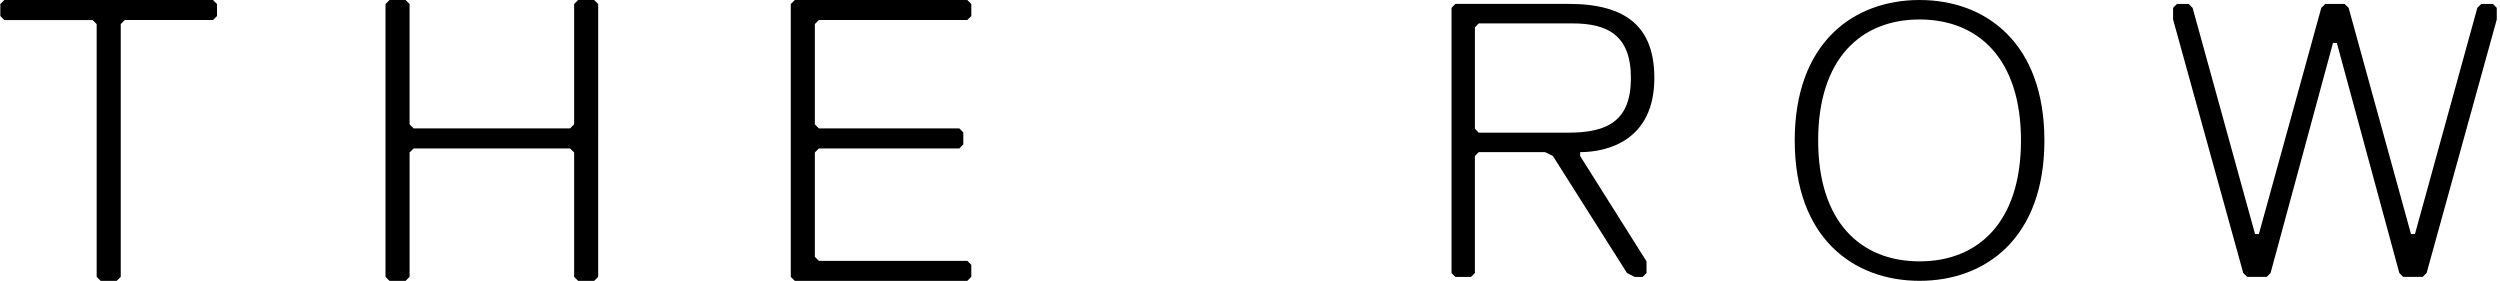
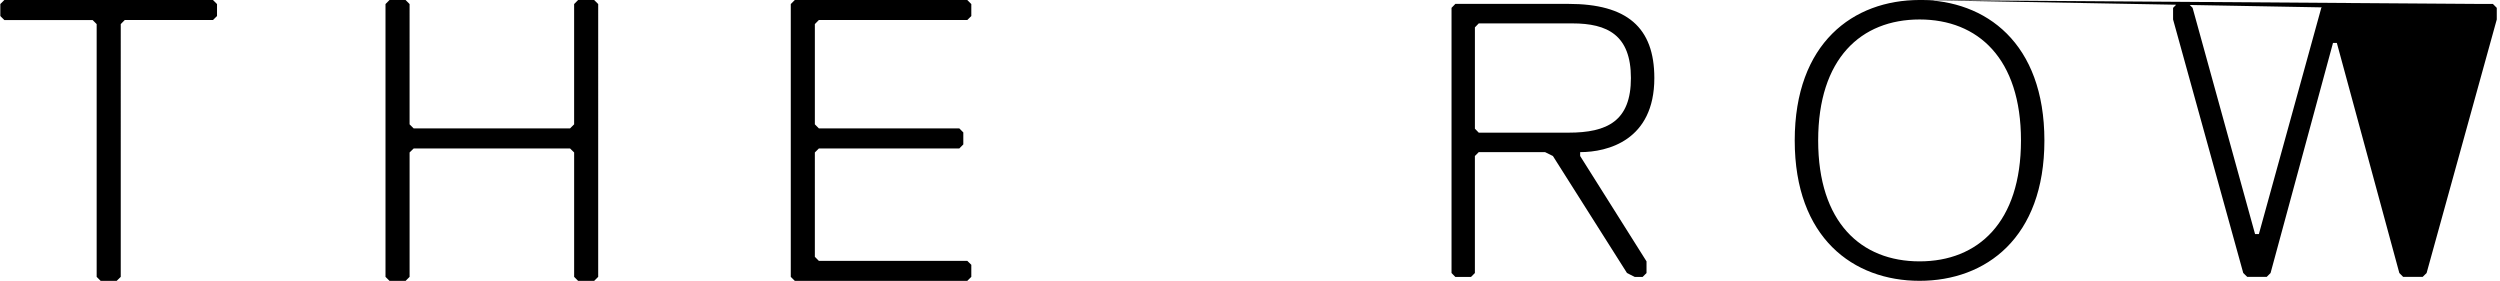
<svg xmlns="http://www.w3.org/2000/svg" viewBox="0 0 721 81">
-   <path fill="currentColor" d="M1.256.004.092 1.165v3.459L1.256 5.78h25.456l1.166 1.17v72.896L29.027 81h4.625l1.172-1.156V6.948l1.155-1.17h25.445l1.163-1.156V1.17L61.425.005H1.255Zm165.471 0-1.149 1.166v34.69l-1.17 1.164h-45.113l-1.17-1.163V1.17L116.973.005h-4.639l-1.155 1.165v78.676L112.336 81h4.642l1.149-1.156V43.967l1.173-1.143h45.112l1.17 1.143v35.877L166.727 81h4.635l1.157-1.156V1.17L171.358.005h-4.631Zm62.496 0L228.06 1.17v78.676L229.223 81h49.741l1.163-1.156v-3.477l-1.163-1.138h-42.808l-1.152-1.166V43.967l1.152-1.143h40.5l1.163-1.174v-3.46l-1.163-1.168h-40.5l-1.152-1.164V6.948l1.152-1.17h42.808l1.163-1.156V1.17L278.964.005h-49.741ZM426.474 38.26l-1.111-1.143V7.889l1.111-1.141h27.002c10.119 0 16.88 3.372 16.88 15.759 0 12.363-6.761 15.752-18.014 15.752h-25.868Zm25.868-37.14h-32.609l-1.111 1.141v76.48l1.111 1.134h4.5l1.127-1.134v-33.75l1.114-1.118h19.125l2.261 1.118 21.371 33.75 2.254 1.134h2.239l1.134-1.134v-3.364l-19.141-30.384v-1.118c7.882 0 21.396-3.36 21.396-21.37-.003-14.616-7.884-21.384-24.771-21.384Zm101.266 74.257c-16.891 0-29.248-11.243-29.248-34.861 0-23.648 12.357-34.9 29.248-34.9 16.857 0 29.243 11.252 29.243 34.9-.002 23.618-12.386 34.861-29.243 34.861Zm0-75.377c-19.132 0-36.009 12.377-36.009 40.518 0 28.085 16.88 40.47 36.009 40.47 19.112 0 35.998-12.385 35.998-40.47C589.604 12.378 572.72 0 553.608 0Zm161.98 1.139-1.127 1.125-17.991 65.245h-1.137L677.345 2.263l-1.143-1.124h-5.614l-1.125 1.125-18.002 65.245h-1.098L632.345 2.263l-1.121-1.124h-3.388l-1.121 1.125v3.352l20.239 73.12 1.156 1.121h5.603l1.118-1.12 18.005-66.349h1.111l18.02 66.349 1.105 1.12h5.621l1.138-1.12 20.237-73.121V2.264l-1.112-1.125h-3.368Z" />
+   <path fill="currentColor" d="M1.256.004.092 1.165v3.459L1.256 5.78h25.456l1.166 1.17v72.896L29.027 81h4.625l1.172-1.156V6.948l1.155-1.17h25.445l1.163-1.156V1.17L61.425.005H1.255Zm165.471 0-1.149 1.166v34.69l-1.17 1.164h-45.113l-1.17-1.163V1.17L116.973.005h-4.639l-1.155 1.165v78.676L112.336 81h4.642l1.149-1.156V43.967l1.173-1.143h45.112l1.17 1.143v35.877L166.727 81h4.635l1.157-1.156V1.17L171.358.005h-4.631Zm62.496 0L228.06 1.17v78.676L229.223 81h49.741l1.163-1.156v-3.477l-1.163-1.138h-42.808l-1.152-1.166V43.967l1.152-1.143h40.5l1.163-1.174v-3.46l-1.163-1.168h-40.5l-1.152-1.164V6.948l1.152-1.17h42.808l1.163-1.156V1.17L278.964.005h-49.741ZM426.474 38.26l-1.111-1.143V7.889l1.111-1.141h27.002c10.119 0 16.88 3.372 16.88 15.759 0 12.363-6.761 15.752-18.014 15.752h-25.868Zm25.868-37.14h-32.609l-1.111 1.141v76.48l1.111 1.134h4.5l1.127-1.134v-33.75l1.114-1.118h19.125l2.261 1.118 21.371 33.75 2.254 1.134h2.239l1.134-1.134v-3.364l-19.141-30.384v-1.118c7.882 0 21.396-3.36 21.396-21.37-.003-14.616-7.884-21.384-24.771-21.384Zm101.266 74.257c-16.891 0-29.248-11.243-29.248-34.861 0-23.648 12.357-34.9 29.248-34.9 16.857 0 29.243 11.252 29.243 34.9-.002 23.618-12.386 34.861-29.243 34.861Zm0-75.377c-19.132 0-36.009 12.377-36.009 40.518 0 28.085 16.88 40.47 36.009 40.47 19.112 0 35.998-12.385 35.998-40.47C589.604 12.378 572.72 0 553.608 0Zh-1.137L677.345 2.263l-1.143-1.124h-5.614l-1.125 1.125-18.002 65.245h-1.098L632.345 2.263l-1.121-1.124h-3.388l-1.121 1.125v3.352l20.239 73.12 1.156 1.121h5.603l1.118-1.12 18.005-66.349h1.111l18.02 66.349 1.105 1.12h5.621l1.138-1.12 20.237-73.121V2.264l-1.112-1.125h-3.368Z" />
</svg>